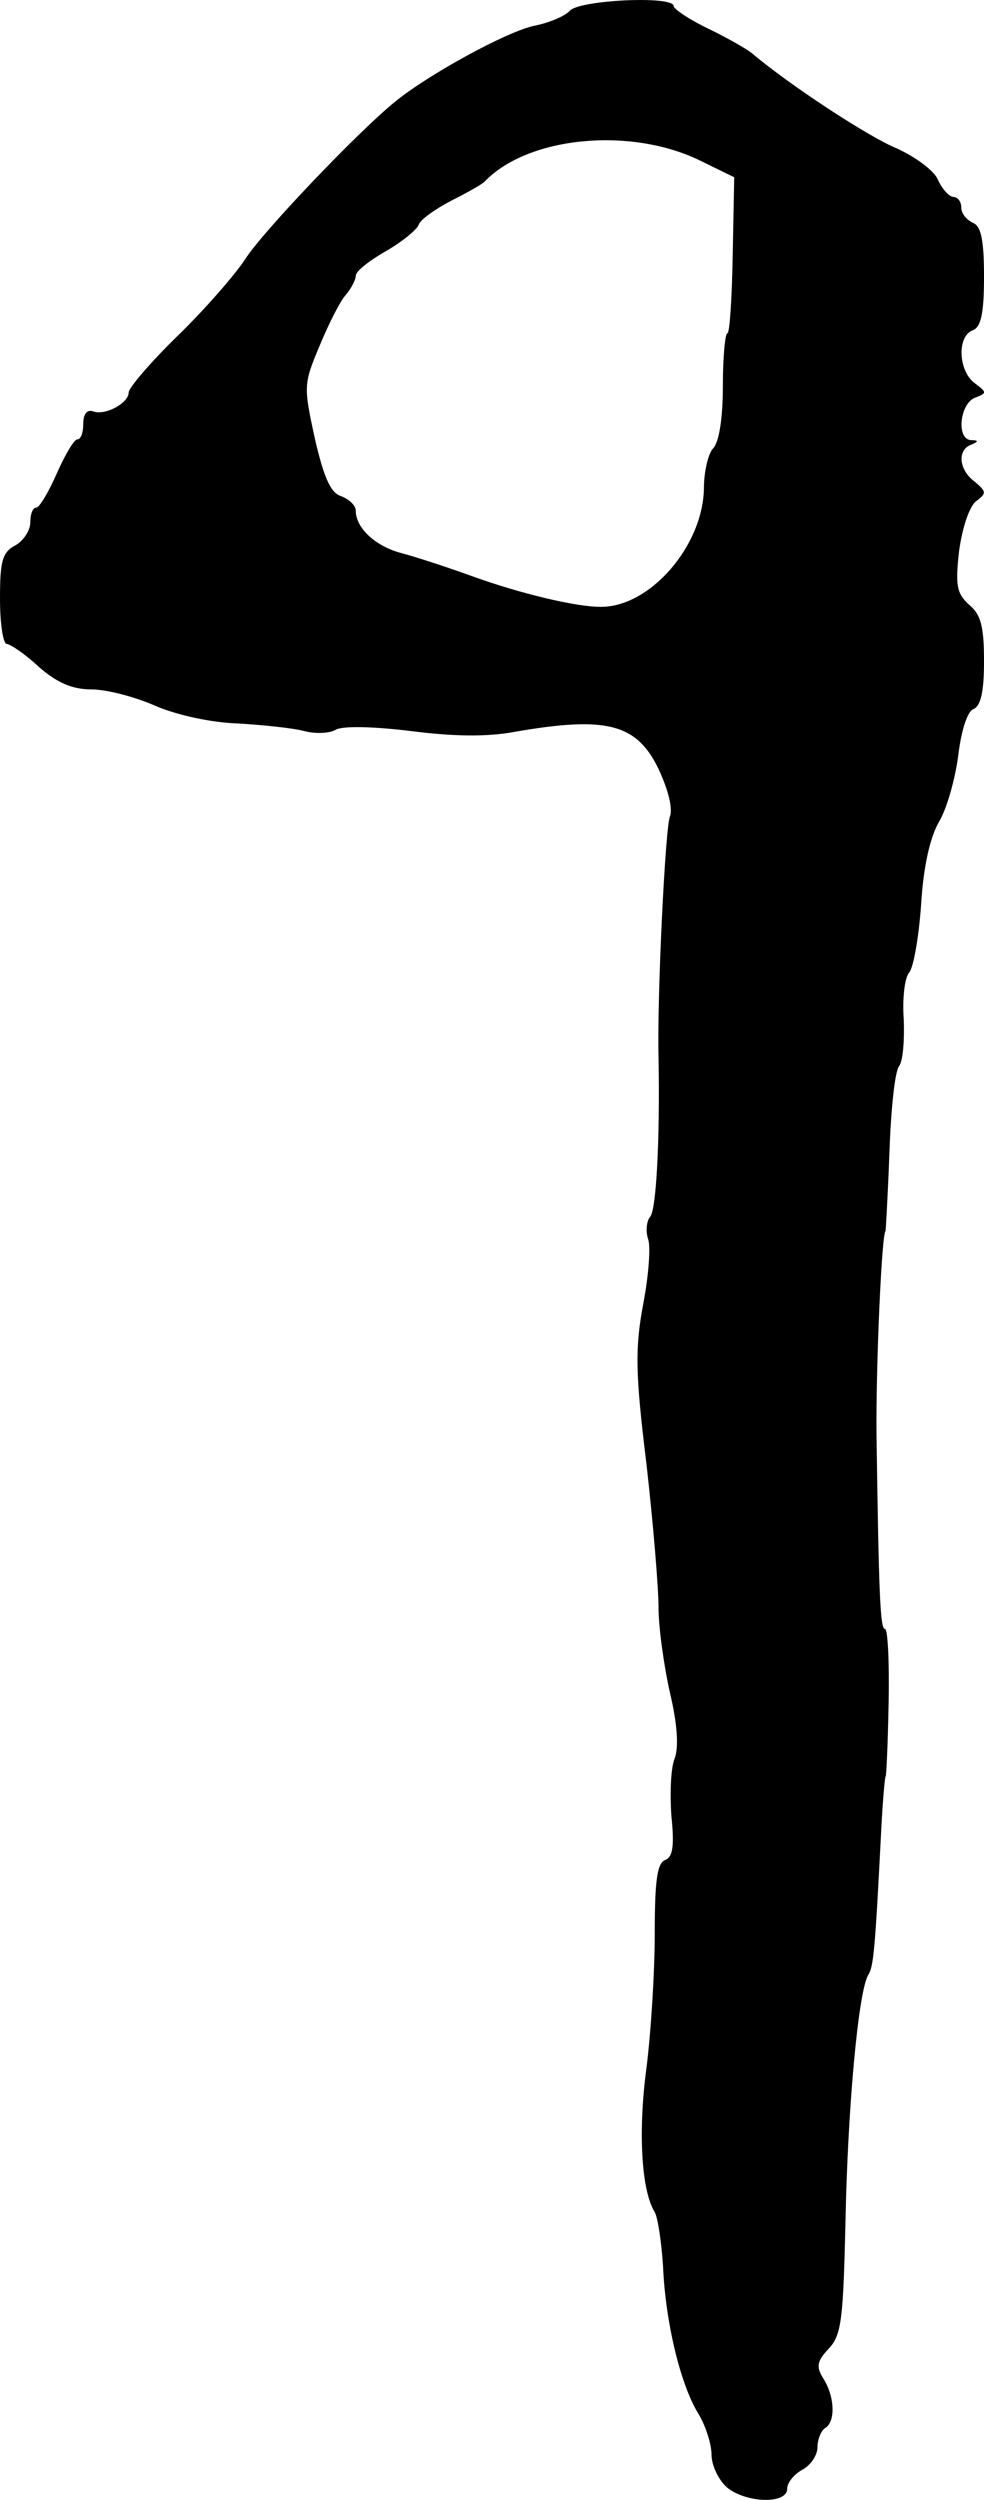
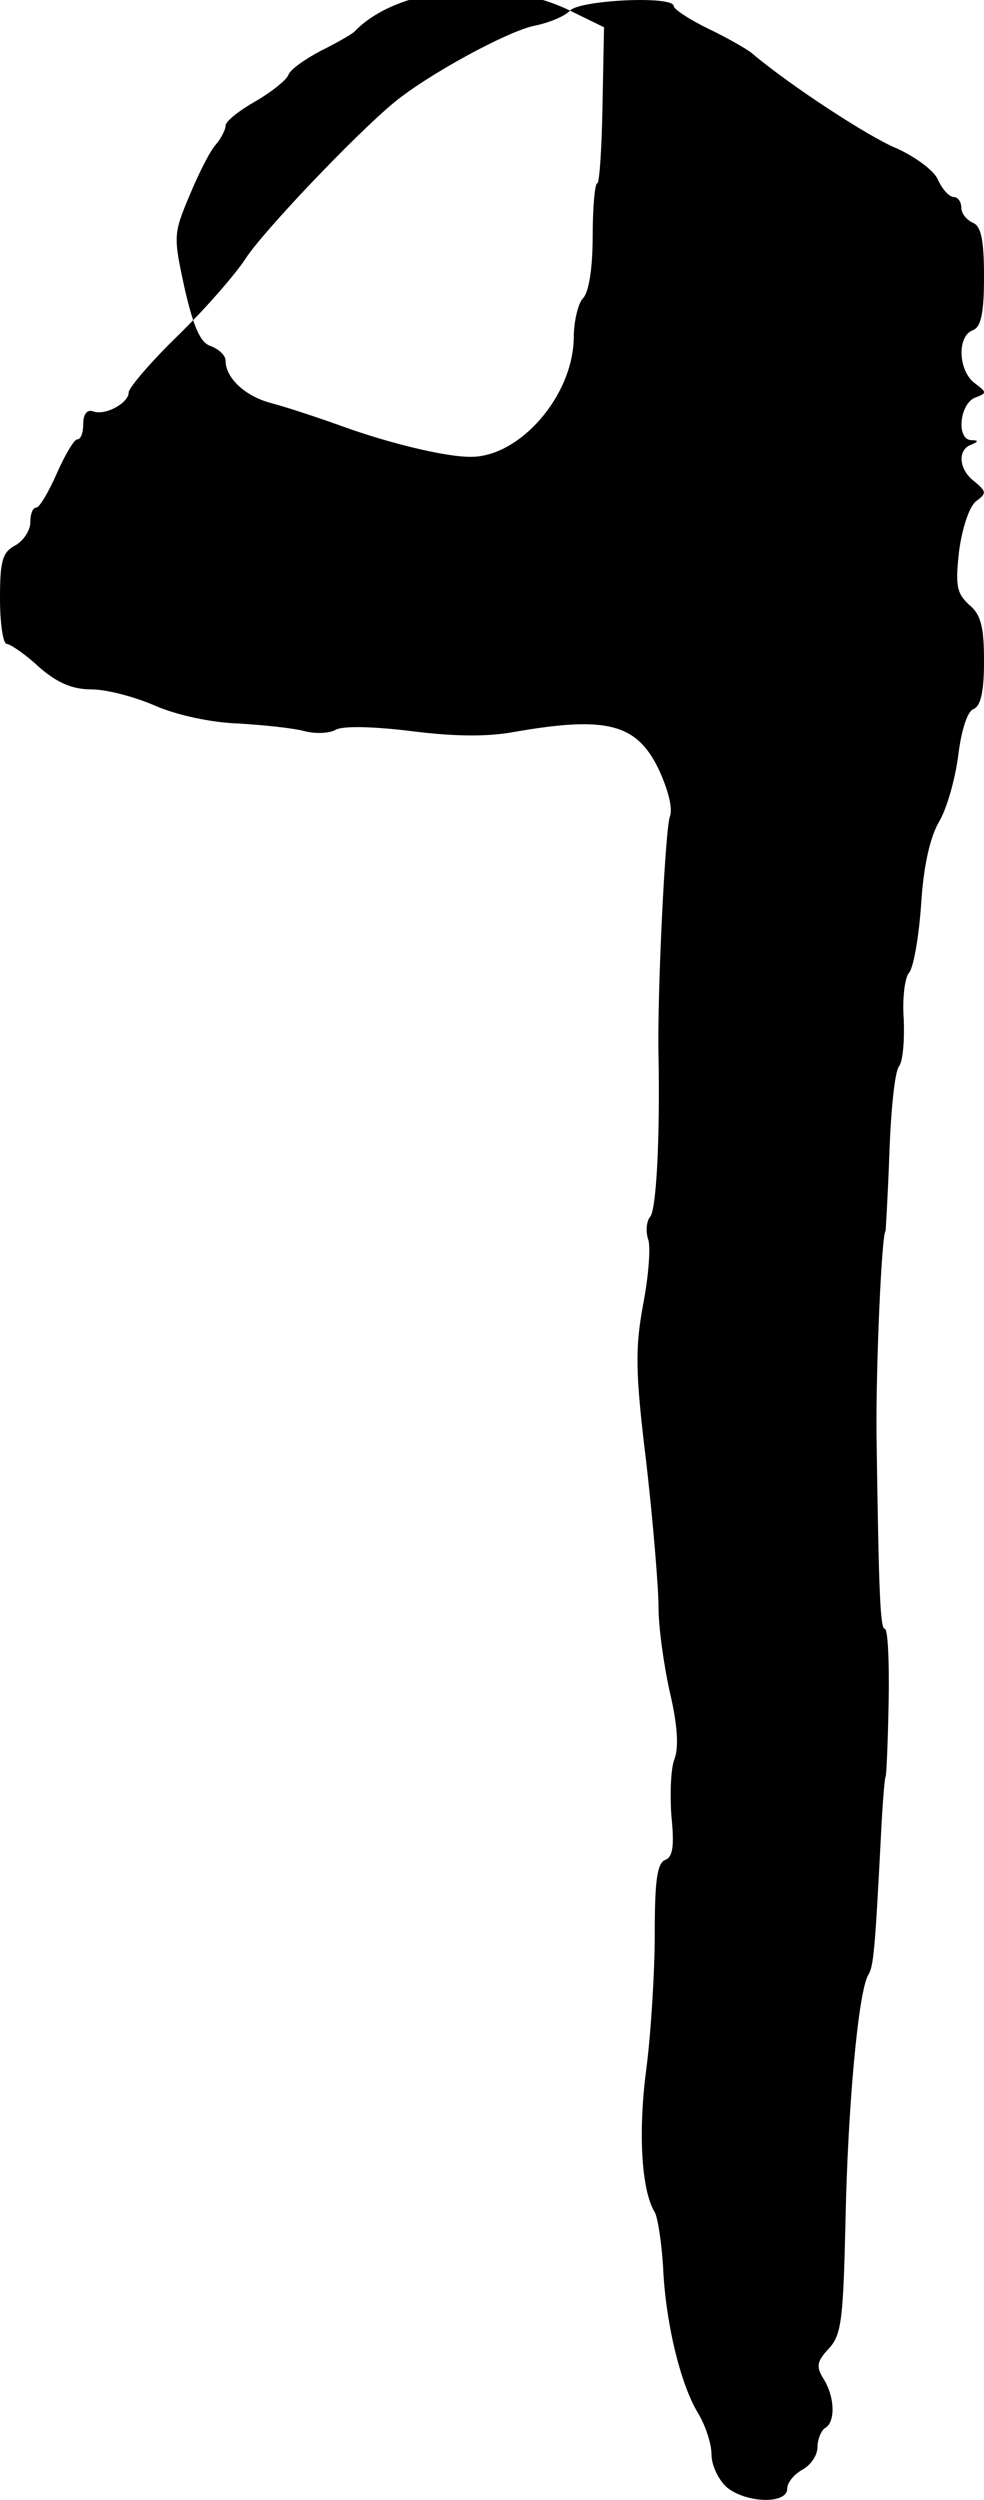
<svg xmlns="http://www.w3.org/2000/svg" version="1.0" width="130pt" height="330pt" viewBox="0 0 130 330" preserveAspectRatio="xMidYMid meet">
  <g transform="translate(0,330) scale(0.1,-0.1)" fill="#000000" stroke="none">
-     <path d="M753 3286 c-6 -7 -27 -16 -47 -20 -35 -7 -140 -64 -185 -101 -50 -41 -174 -171 -197 -207 -13 -20 -53 -66 -89 -101 -36 -35 -65 -69 -65 -75 0 -14 -31 -31 -47 -25 -8 3 -13 -4 -13 -16 0 -12 -3 -21 -8 -21 -4 0 -16 -20 -27 -45 -11 -25 -23 -45 -27 -45 -5 0 -8 -9 -8 -20 0 -10 -9 -24 -20 -30 -17 -9 -20 -21 -20 -70 0 -33 4 -60 9 -60 4 0 24 -13 42 -30 24 -21 44 -30 70 -30 20 0 58 -10 85 -22 28 -12 74 -22 109 -23 33 -2 72 -6 87 -10 15 -4 34 -3 42 2 10 5 50 4 99 -2 55 -7 100 -8 137 -1 121 21 161 11 190 -49 13 -28 19 -52 15 -63 -6 -14 -17 -236 -15 -317 2 -109 -3 -202 -11 -211 -5 -6 -6 -19 -3 -29 4 -9 1 -48 -6 -85 -11 -59 -11 -90 4 -212 9 -79 16 -164 16 -190 0 -26 7 -76 15 -112 10 -42 12 -73 6 -88 -5 -13 -6 -47 -4 -75 4 -39 2 -54 -8 -58 -11 -4 -14 -28 -14 -98 0 -50 -5 -130 -11 -177 -11 -82 -7 -161 11 -190 4 -7 9 -40 11 -72 3 -71 22 -153 46 -193 10 -16 18 -41 18 -55 0 -14 9 -33 20 -43 25 -21 80 -23 80 -2 0 8 9 19 20 25 11 6 20 19 20 30 0 10 5 22 10 25 14 8 13 41 -2 65 -10 16 -9 23 7 40 17 18 19 40 22 168 3 151 17 303 30 325 7 11 9 31 17 187 2 41 5 75 6 75 1 0 3 44 4 98 1 53 -1 97 -5 97 -6 0 -8 43 -11 255 -1 91 7 270 12 270 0 0 3 46 5 103 2 56 7 108 13 115 5 7 7 34 6 61 -2 27 1 55 7 62 6 7 13 48 16 91 3 50 12 89 24 109 10 17 21 56 25 87 4 33 12 58 20 61 10 4 14 24 14 63 0 46 -4 62 -20 75 -16 15 -18 25 -13 70 4 30 13 58 22 66 15 11 14 13 -1 26 -21 15 -24 42 -5 49 10 4 10 6 0 6 -20 1 -15 48 5 56 16 6 16 7 0 19 -22 16 -24 62 -3 70 11 4 15 22 15 71 0 49 -4 67 -15 71 -8 4 -15 12 -15 20 0 8 -5 14 -10 14 -6 0 -15 10 -21 23 -5 12 -30 30 -54 41 -37 15 -141 83 -192 126 -6 5 -32 20 -57 32 -25 12 -46 26 -46 30 0 14 -124 8 -137 -6z m172 -198 l45 -22 -2 -103 c-1 -57 -4 -103 -7 -103 -3 0 -6 -31 -6 -70 0 -42 -5 -74 -13 -82 -6 -6 -12 -30 -12 -52 -1 -77 -72 -158 -137 -157 -33 0 -107 18 -168 40 -33 12 -76 26 -95 31 -34 9 -60 33 -60 56 0 7 -9 15 -19 19 -14 4 -23 24 -35 76 -15 69 -15 72 6 122 12 29 27 59 35 68 7 8 13 20 13 25 0 6 18 20 39 32 21 12 41 28 44 35 2 7 22 21 43 32 22 11 41 22 44 25 57 60 193 73 285 28z" />
+     <path d="M753 3286 c-6 -7 -27 -16 -47 -20 -35 -7 -140 -64 -185 -101 -50 -41 -174 -171 -197 -207 -13 -20 -53 -66 -89 -101 -36 -35 -65 -69 -65 -75 0 -14 -31 -31 -47 -25 -8 3 -13 -4 -13 -16 0 -12 -3 -21 -8 -21 -4 0 -16 -20 -27 -45 -11 -25 -23 -45 -27 -45 -5 0 -8 -9 -8 -20 0 -10 -9 -24 -20 -30 -17 -9 -20 -21 -20 -70 0 -33 4 -60 9 -60 4 0 24 -13 42 -30 24 -21 44 -30 70 -30 20 0 58 -10 85 -22 28 -12 74 -22 109 -23 33 -2 72 -6 87 -10 15 -4 34 -3 42 2 10 5 50 4 99 -2 55 -7 100 -8 137 -1 121 21 161 11 190 -49 13 -28 19 -52 15 -63 -6 -14 -17 -236 -15 -317 2 -109 -3 -202 -11 -211 -5 -6 -6 -19 -3 -29 4 -9 1 -48 -6 -85 -11 -59 -11 -90 4 -212 9 -79 16 -164 16 -190 0 -26 7 -76 15 -112 10 -42 12 -73 6 -88 -5 -13 -6 -47 -4 -75 4 -39 2 -54 -8 -58 -11 -4 -14 -28 -14 -98 0 -50 -5 -130 -11 -177 -11 -82 -7 -161 11 -190 4 -7 9 -40 11 -72 3 -71 22 -153 46 -193 10 -16 18 -41 18 -55 0 -14 9 -33 20 -43 25 -21 80 -23 80 -2 0 8 9 19 20 25 11 6 20 19 20 30 0 10 5 22 10 25 14 8 13 41 -2 65 -10 16 -9 23 7 40 17 18 19 40 22 168 3 151 17 303 30 325 7 11 9 31 17 187 2 41 5 75 6 75 1 0 3 44 4 98 1 53 -1 97 -5 97 -6 0 -8 43 -11 255 -1 91 7 270 12 270 0 0 3 46 5 103 2 56 7 108 13 115 5 7 7 34 6 61 -2 27 1 55 7 62 6 7 13 48 16 91 3 50 12 89 24 109 10 17 21 56 25 87 4 33 12 58 20 61 10 4 14 24 14 63 0 46 -4 62 -20 75 -16 15 -18 25 -13 70 4 30 13 58 22 66 15 11 14 13 -1 26 -21 15 -24 42 -5 49 10 4 10 6 0 6 -20 1 -15 48 5 56 16 6 16 7 0 19 -22 16 -24 62 -3 70 11 4 15 22 15 71 0 49 -4 67 -15 71 -8 4 -15 12 -15 20 0 8 -5 14 -10 14 -6 0 -15 10 -21 23 -5 12 -30 30 -54 41 -37 15 -141 83 -192 126 -6 5 -32 20 -57 32 -25 12 -46 26 -46 30 0 14 -124 8 -137 -6z l45 -22 -2 -103 c-1 -57 -4 -103 -7 -103 -3 0 -6 -31 -6 -70 0 -42 -5 -74 -13 -82 -6 -6 -12 -30 -12 -52 -1 -77 -72 -158 -137 -157 -33 0 -107 18 -168 40 -33 12 -76 26 -95 31 -34 9 -60 33 -60 56 0 7 -9 15 -19 19 -14 4 -23 24 -35 76 -15 69 -15 72 6 122 12 29 27 59 35 68 7 8 13 20 13 25 0 6 18 20 39 32 21 12 41 28 44 35 2 7 22 21 43 32 22 11 41 22 44 25 57 60 193 73 285 28z" />
  </g>
</svg>